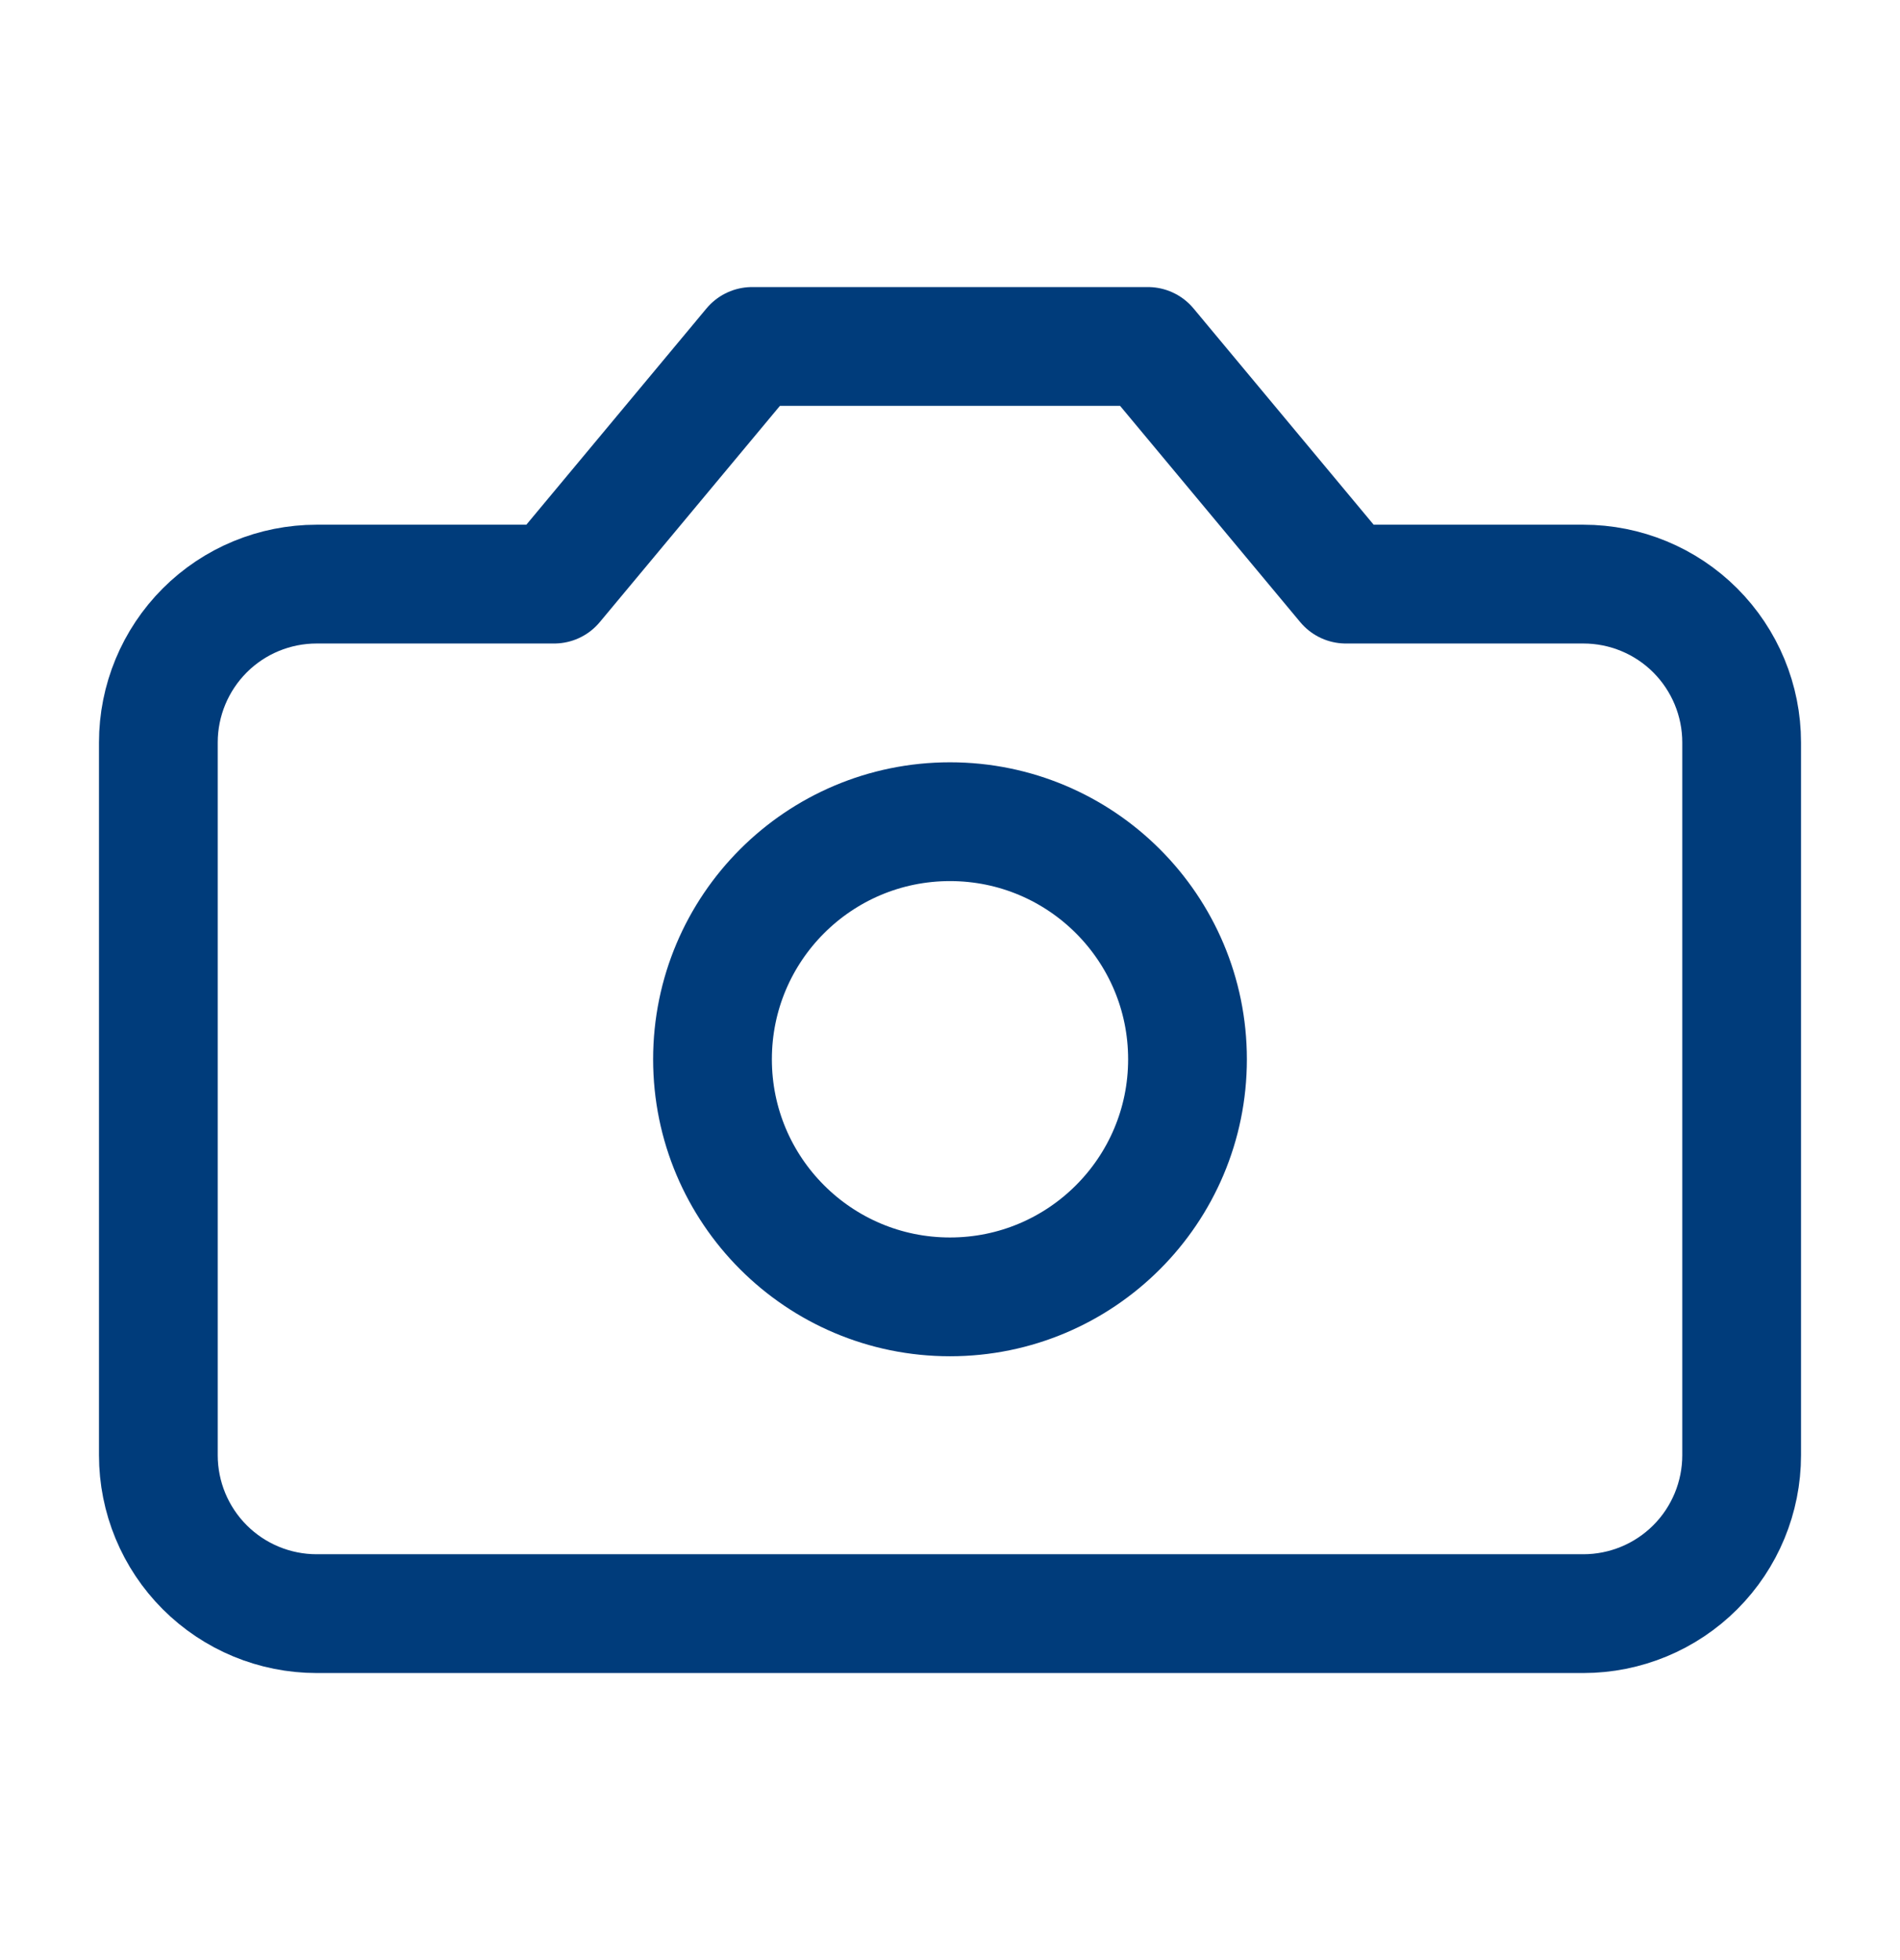
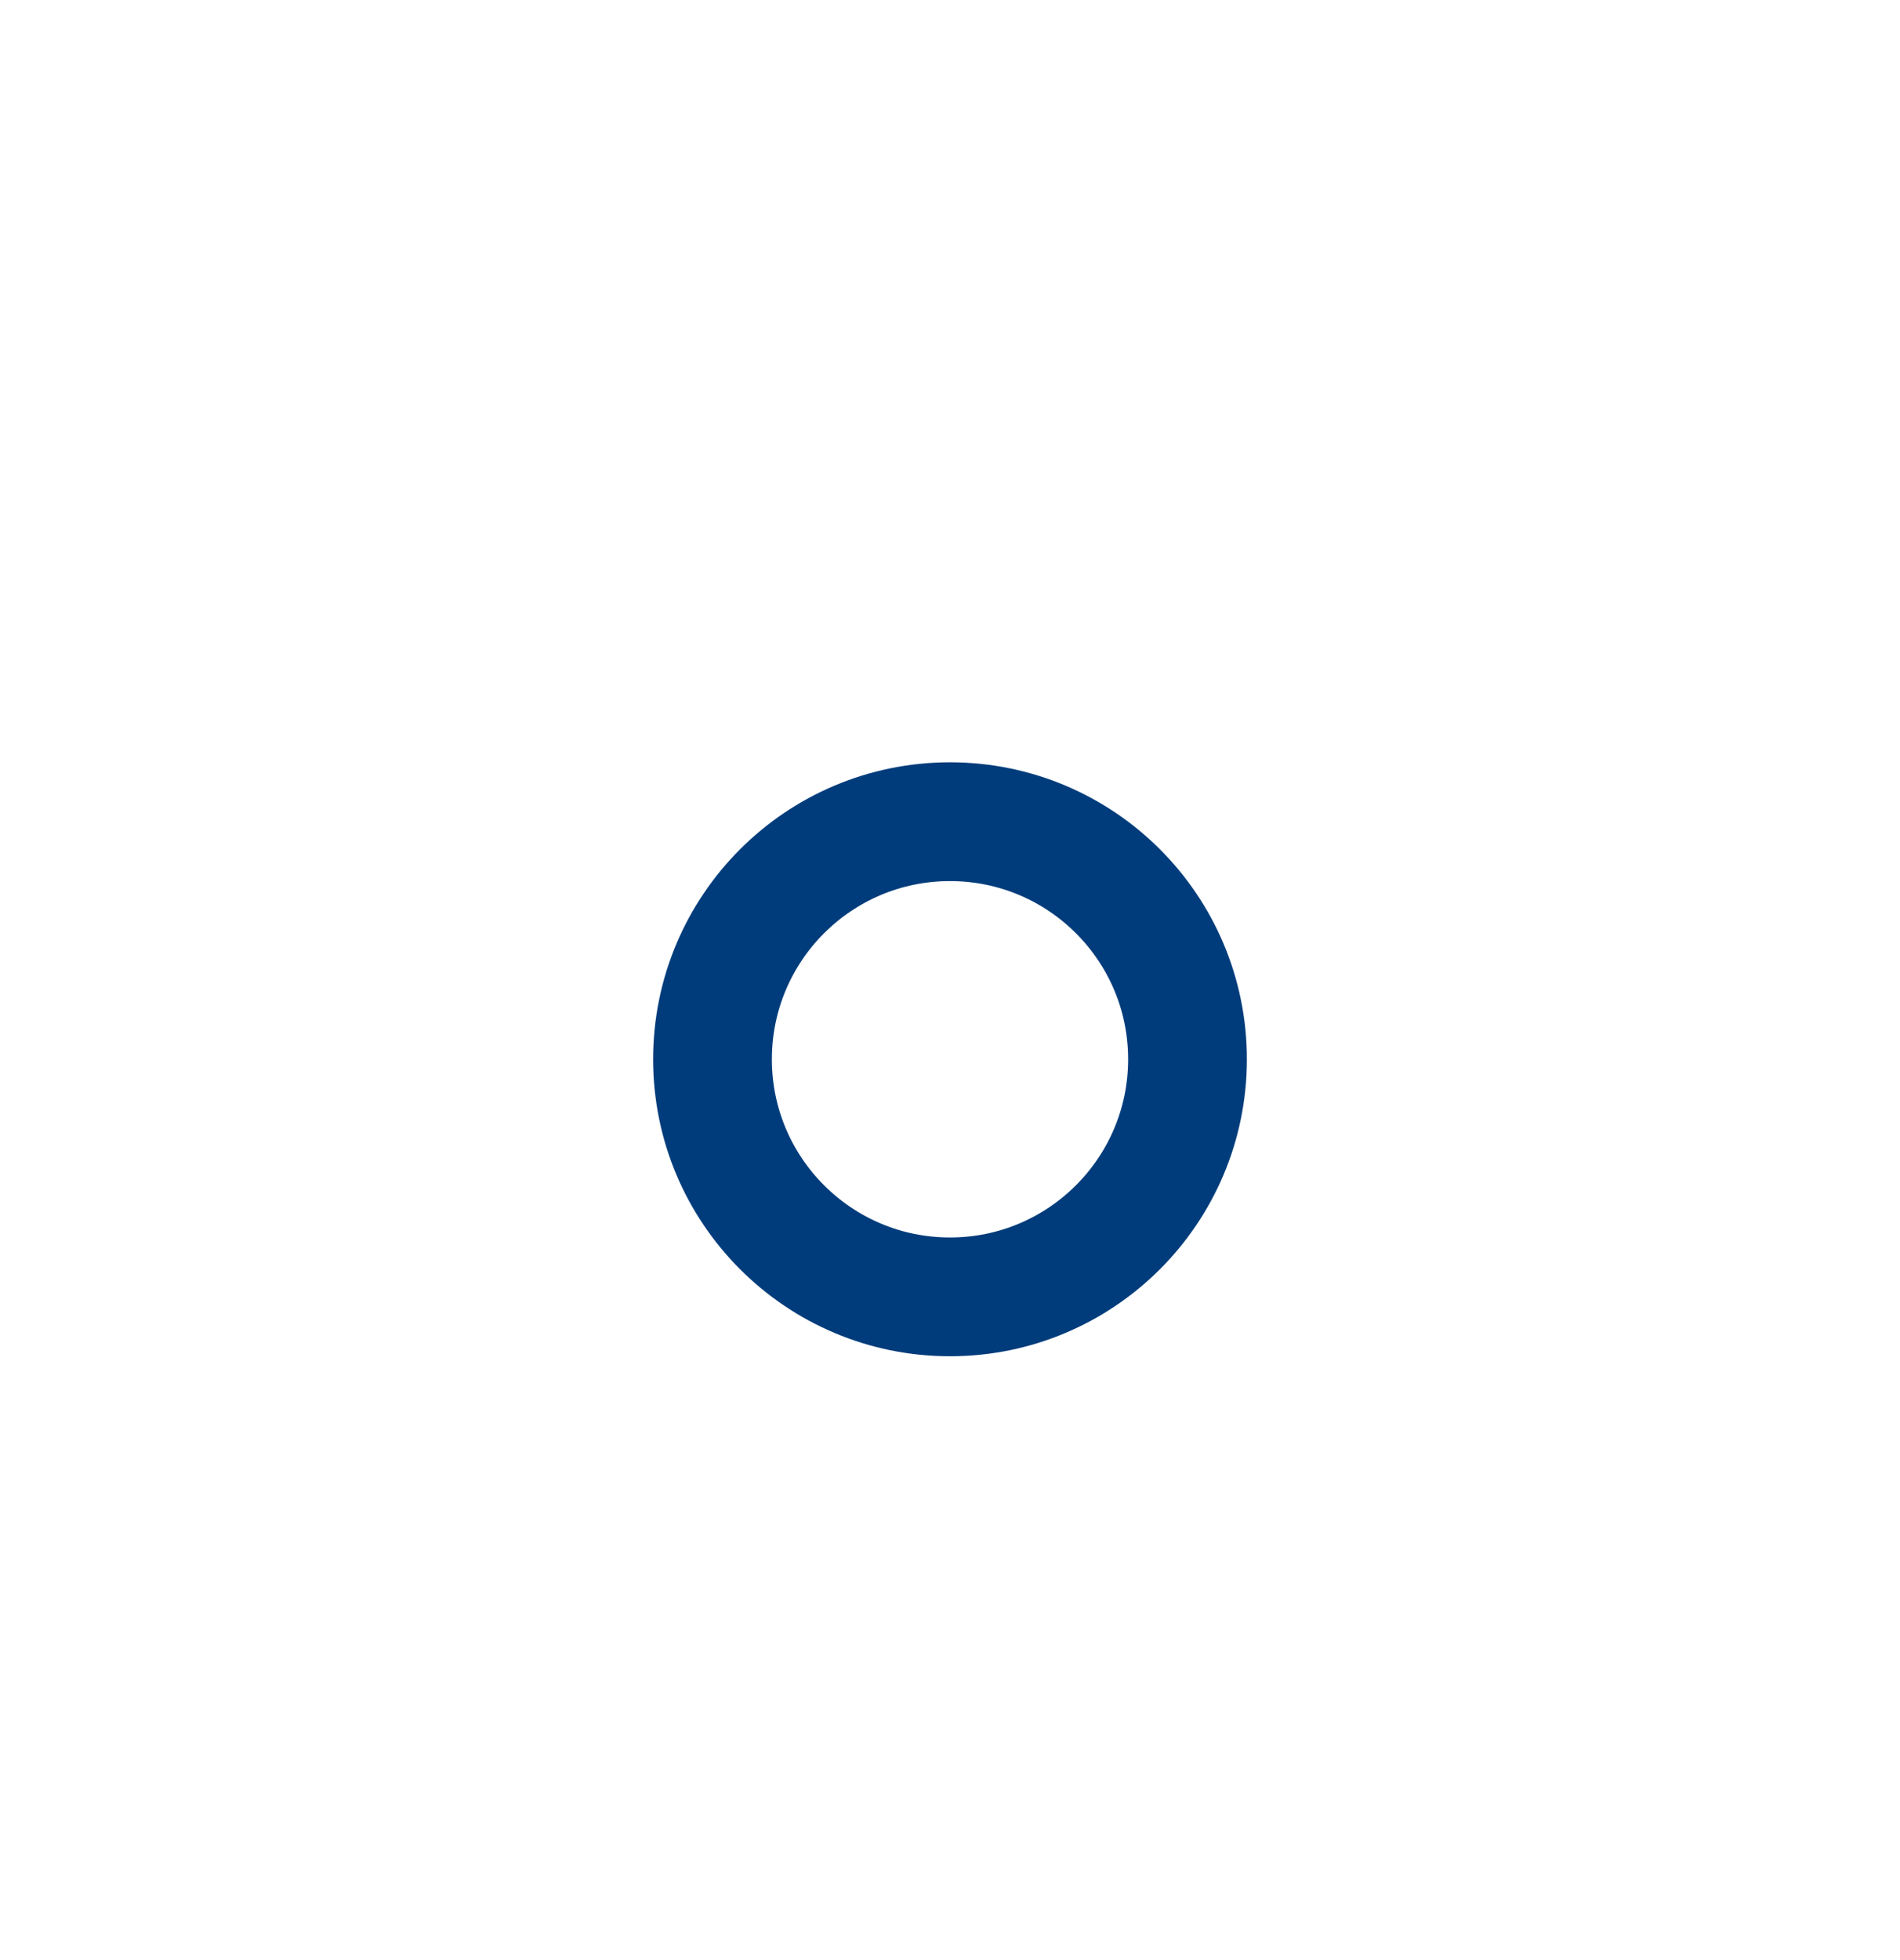
<svg xmlns="http://www.w3.org/2000/svg" width="32" height="33" viewBox="0 0 32 33" fill="none">
-   <path d="M19.333 5.833H12.667L9.333 9.834H5.333C4.626 9.834 3.948 10.114 3.448 10.614C2.948 11.115 2.667 11.793 2.667 12.5V24.5C2.667 25.207 2.948 25.886 3.448 26.386C3.948 26.886 4.626 27.167 5.333 27.167H26.667C27.374 27.167 28.052 26.886 28.552 26.386C29.052 25.886 29.333 25.207 29.333 24.5V12.5C29.333 11.793 29.052 11.115 28.552 10.614C28.052 10.114 27.374 9.834 26.667 9.834H22.667L19.333 5.833Z" stroke="#003C7B" stroke-width="2" stroke-linecap="round" stroke-linejoin="round" />
  <path d="M16 21.834C18.209 21.834 20 20.043 20 17.834C20 15.624 18.209 13.834 16 13.834C13.791 13.834 12 15.624 12 17.834C12 20.043 13.791 21.834 16 21.834Z" stroke="#003C7B" stroke-width="2" stroke-linecap="round" stroke-linejoin="round" />
</svg>